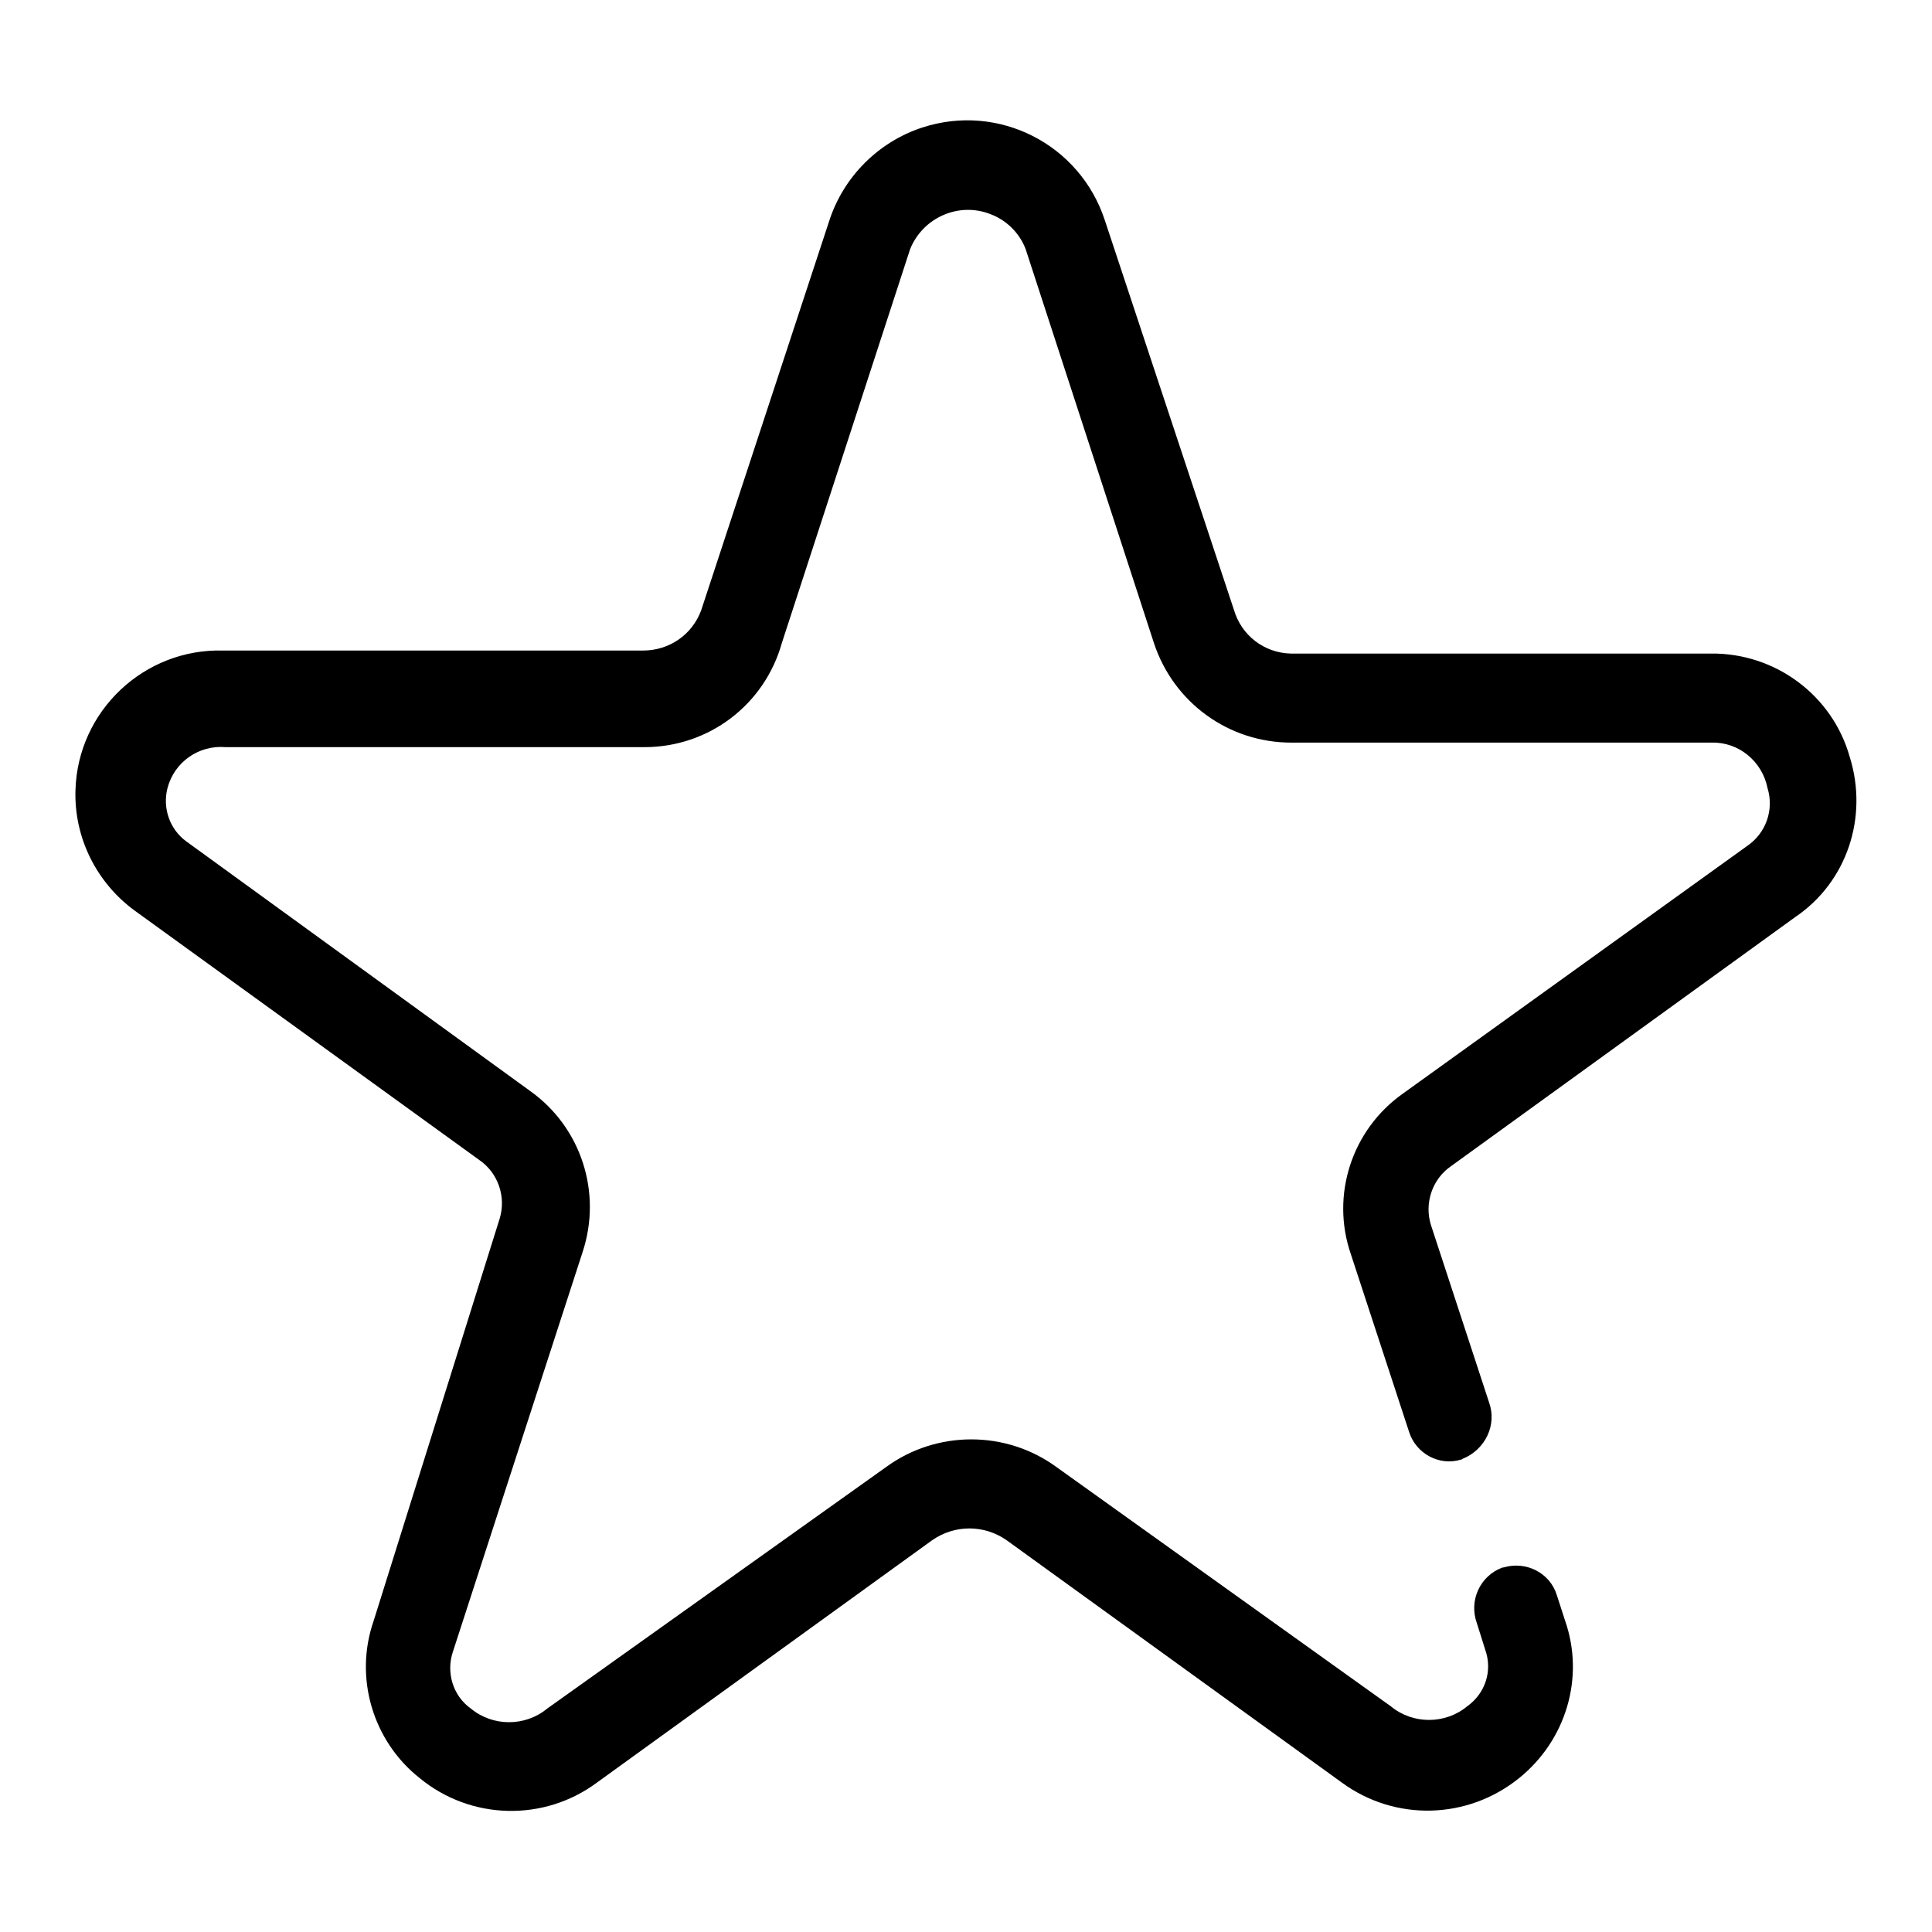
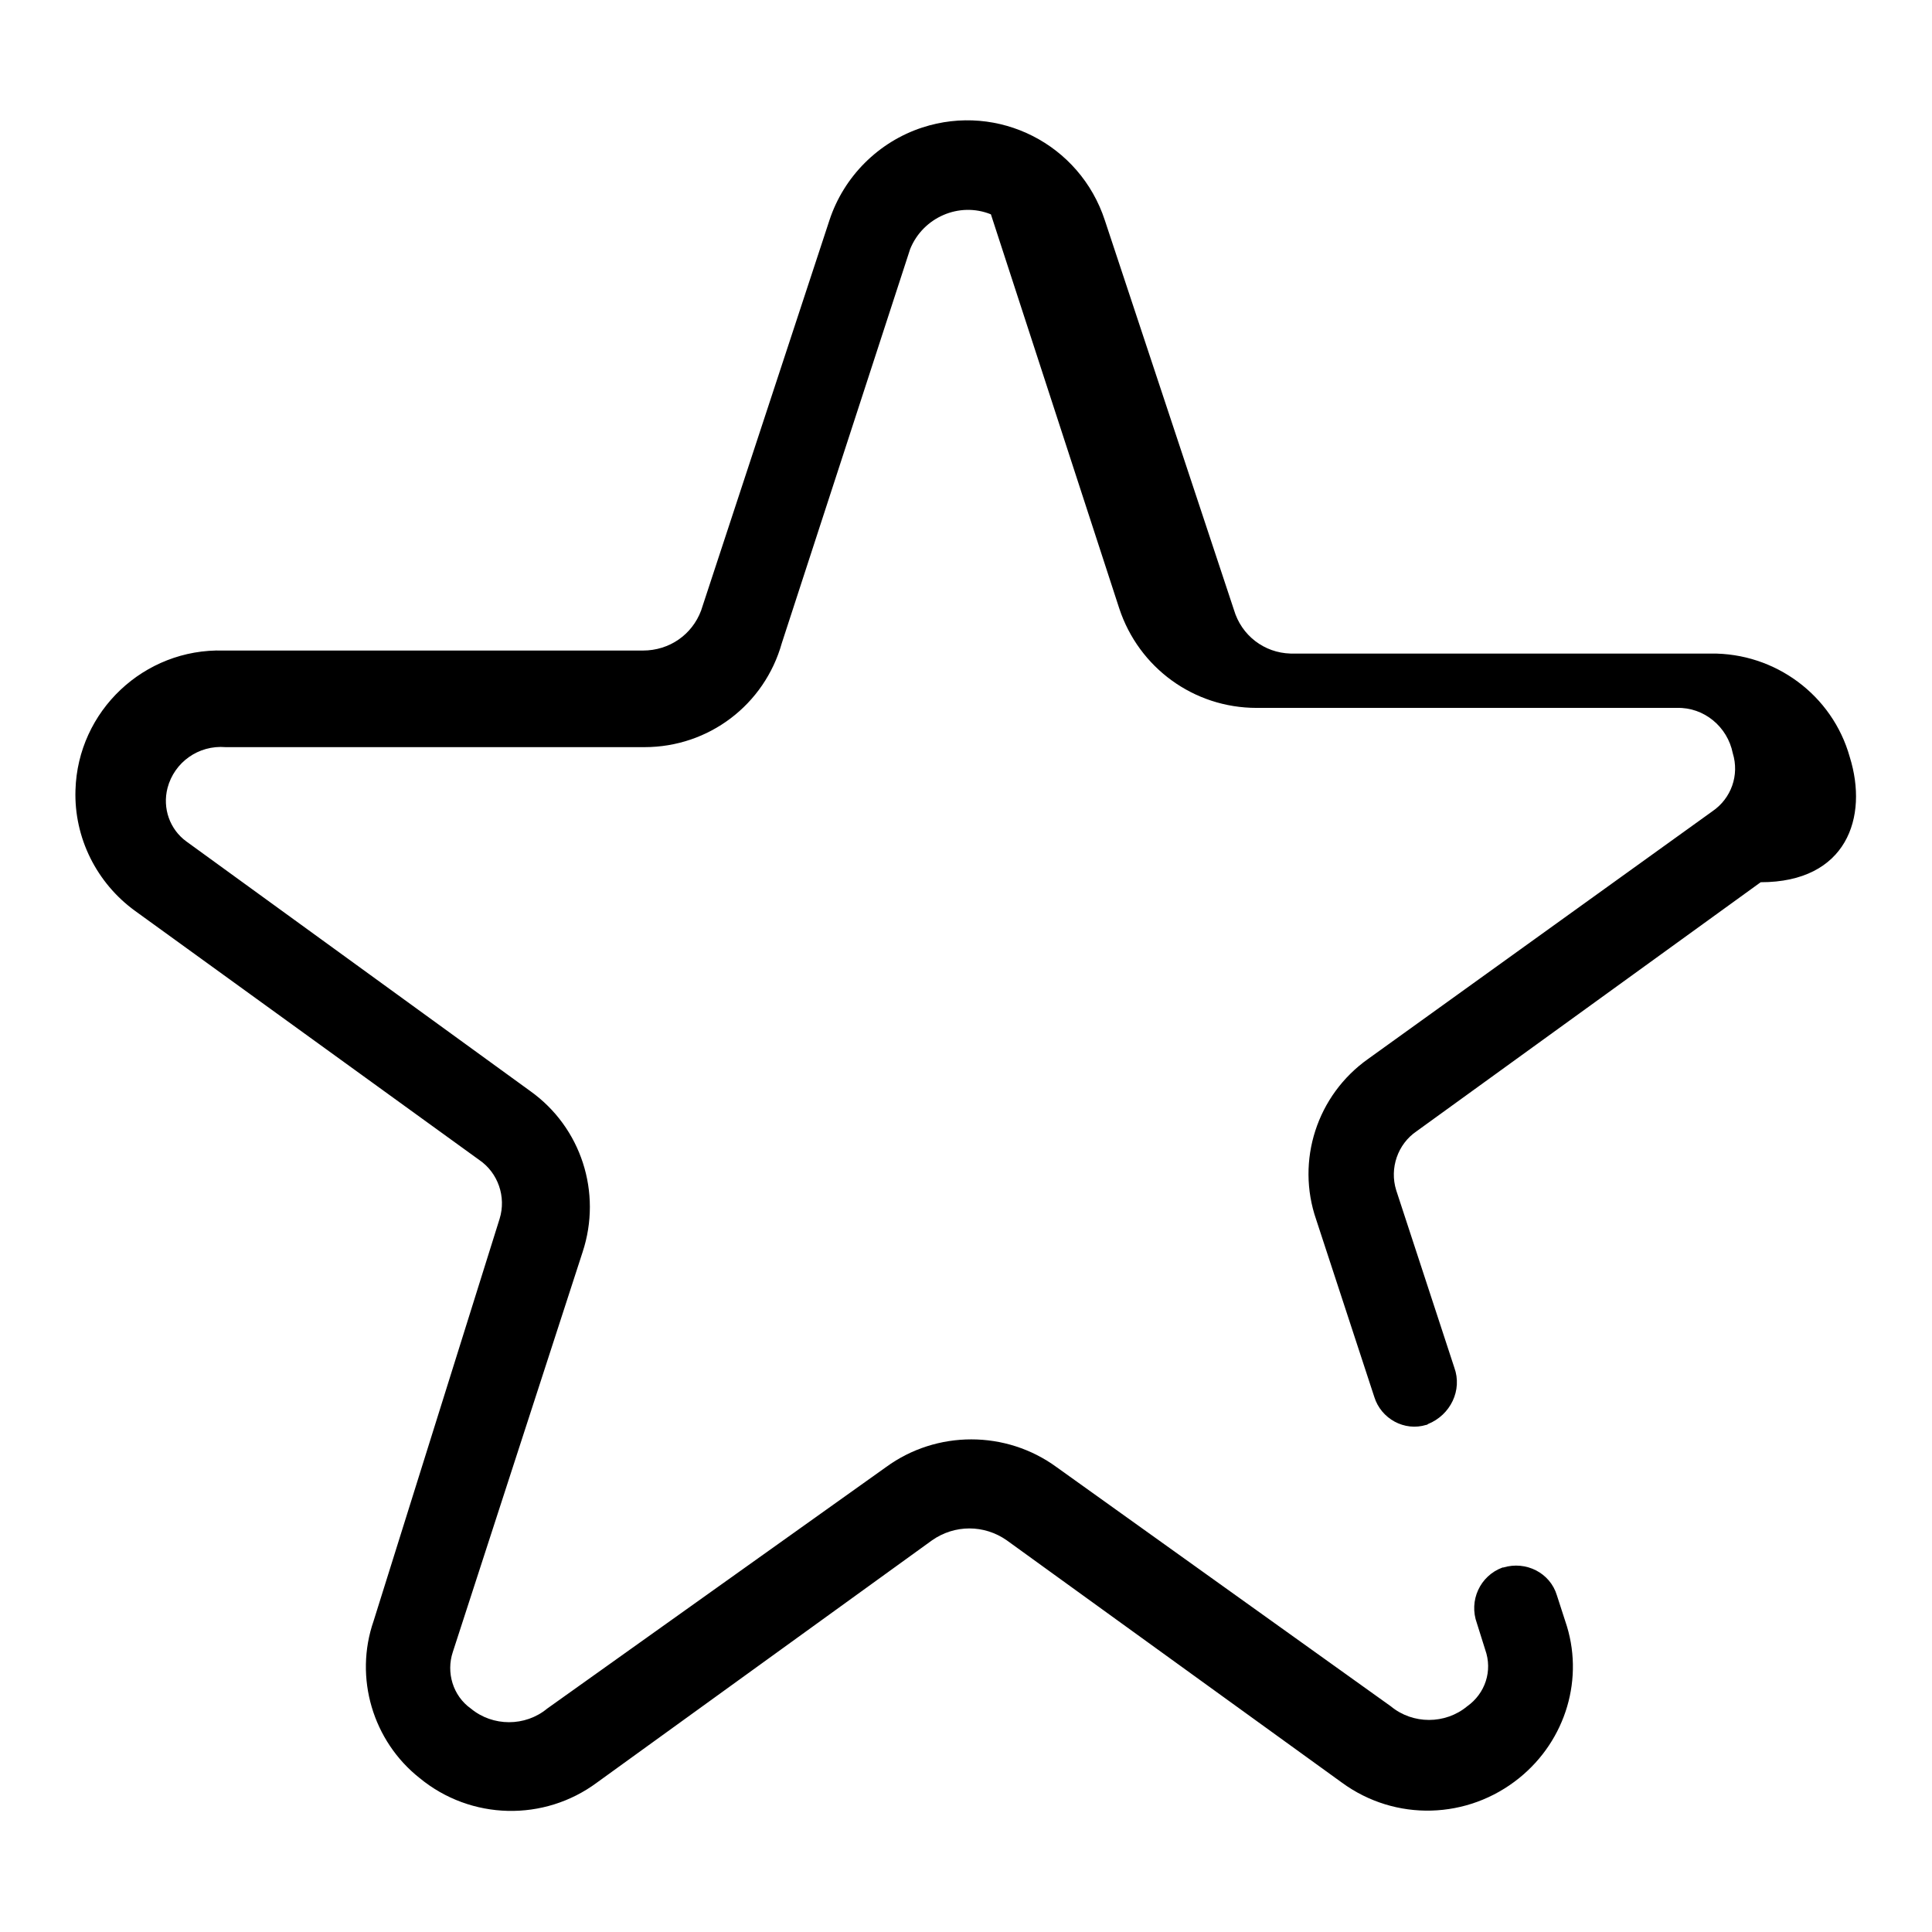
<svg xmlns="http://www.w3.org/2000/svg" version="1.1" x="0px" y="0px" viewBox="0 0 256 256" enable-background="new 0 0 256 256" xml:space="preserve">
  <g>
-     <path fill="#000000" d="M245.1,100.3c-2.3-8.2-9.9-13.8-18.4-13.7H171c-3.5-0.1-6.5-2.4-7.5-5.8l-17.1-51.6 c-3.3-10.1-14.1-15.6-24.2-12.3c-5.8,1.9-10.4,6.5-12.3,12.3L92.9,80.9c-1.2,3.2-4.2,5.3-7.7,5.3H29.6c-10.5-0.3-19.3,8-19.6,18.5 c-0.2,6.3,2.8,12.3,7.9,16l45.6,33c2.5,1.7,3.6,4.9,2.7,7.8l-16.7,53.3c-2.6,7.5-0.1,15.9,6.1,20.8c6.8,5.6,16.5,5.8,23.5,0.6 l44.4-32.1c3-2.1,6.9-2.1,9.9,0l44.4,32.1c7.1,5.2,16.7,4.9,23.5-0.6c6.2-5,8.7-13.3,6.1-20.8l-1.1-3.4c-0.9-3-4.1-4.6-7.1-3.7 c0,0-0.1,0-0.1,0c-3,1.1-4.5,4.4-3.4,7.4c0,0,0,0,0,0l1.1,3.5c1,2.8,0,5.8-2.4,7.5c-2.9,2.4-7.2,2.4-10.1,0L140,194.4 c-6.7-4.9-15.9-4.9-22.6,0l-44.9,32c-2.9,2.4-7.2,2.4-10.1,0c-2.4-1.7-3.3-4.8-2.4-7.5l17.2-53c2.6-7.9-0.2-16.5-6.9-21.3 l-45.6-33.1c-2.2-1.6-3.2-4.4-2.5-7.1c0.9-3.4,4.1-5.7,7.7-5.4h55.5c8.5,0,15.9-5.6,18.2-13.8l17-52.2c1.7-4.2,6.5-6.3,10.7-4.6 c2.1,0.8,3.8,2.5,4.6,4.6l17,52.2c2.6,7.9,9.9,13.2,18.2,13.2h55.7c3.6-0.1,6.7,2.5,7.4,6c0.9,2.9-0.2,6-2.7,7.7l-45.6,32.8 c-6.8,4.8-9.6,13.5-6.9,21.3l7.7,23.5c0.9,2.9,4,4.6,6.9,3.7c0.1,0,0.1,0,0.2-0.1c3-1.2,4.6-4.5,3.5-7.5l-7.7-23.5 c-0.9-2.9,0.2-6.1,2.7-7.8l45.6-33C244.7,116.9,247.6,108.3,245.1,100.3L245.1,100.3z" />
+     <path fill="#000000" d="M245.1,100.3c-2.3-8.2-9.9-13.8-18.4-13.7H171c-3.5-0.1-6.5-2.4-7.5-5.8l-17.1-51.6 c-3.3-10.1-14.1-15.6-24.2-12.3c-5.8,1.9-10.4,6.5-12.3,12.3L92.9,80.9c-1.2,3.2-4.2,5.3-7.7,5.3H29.6c-10.5-0.3-19.3,8-19.6,18.5 c-0.2,6.3,2.8,12.3,7.9,16l45.6,33c2.5,1.7,3.6,4.9,2.7,7.8l-16.7,53.3c-2.6,7.5-0.1,15.9,6.1,20.8c6.8,5.6,16.5,5.8,23.5,0.6 l44.4-32.1c3-2.1,6.9-2.1,9.9,0l44.4,32.1c7.1,5.2,16.7,4.9,23.5-0.6c6.2-5,8.7-13.3,6.1-20.8l-1.1-3.4c-0.9-3-4.1-4.6-7.1-3.7 c0,0-0.1,0-0.1,0c-3,1.1-4.5,4.4-3.4,7.4c0,0,0,0,0,0l1.1,3.5c1,2.8,0,5.8-2.4,7.5c-2.9,2.4-7.2,2.4-10.1,0L140,194.4 c-6.7-4.9-15.9-4.9-22.6,0l-44.9,32c-2.9,2.4-7.2,2.4-10.1,0c-2.4-1.7-3.3-4.8-2.4-7.5l17.2-53c2.6-7.9-0.2-16.5-6.9-21.3 l-45.6-33.1c-2.2-1.6-3.2-4.4-2.5-7.1c0.9-3.4,4.1-5.7,7.7-5.4h55.5c8.5,0,15.9-5.6,18.2-13.8l17-52.2c1.7-4.2,6.5-6.3,10.7-4.6 l17,52.2c2.6,7.9,9.9,13.2,18.2,13.2h55.7c3.6-0.1,6.7,2.5,7.4,6c0.9,2.9-0.2,6-2.7,7.7l-45.6,32.8 c-6.8,4.8-9.6,13.5-6.9,21.3l7.7,23.5c0.9,2.9,4,4.6,6.9,3.7c0.1,0,0.1,0,0.2-0.1c3-1.2,4.6-4.5,3.5-7.5l-7.7-23.5 c-0.9-2.9,0.2-6.1,2.7-7.8l45.6-33C244.7,116.9,247.6,108.3,245.1,100.3L245.1,100.3z" />
  </g>
</svg>